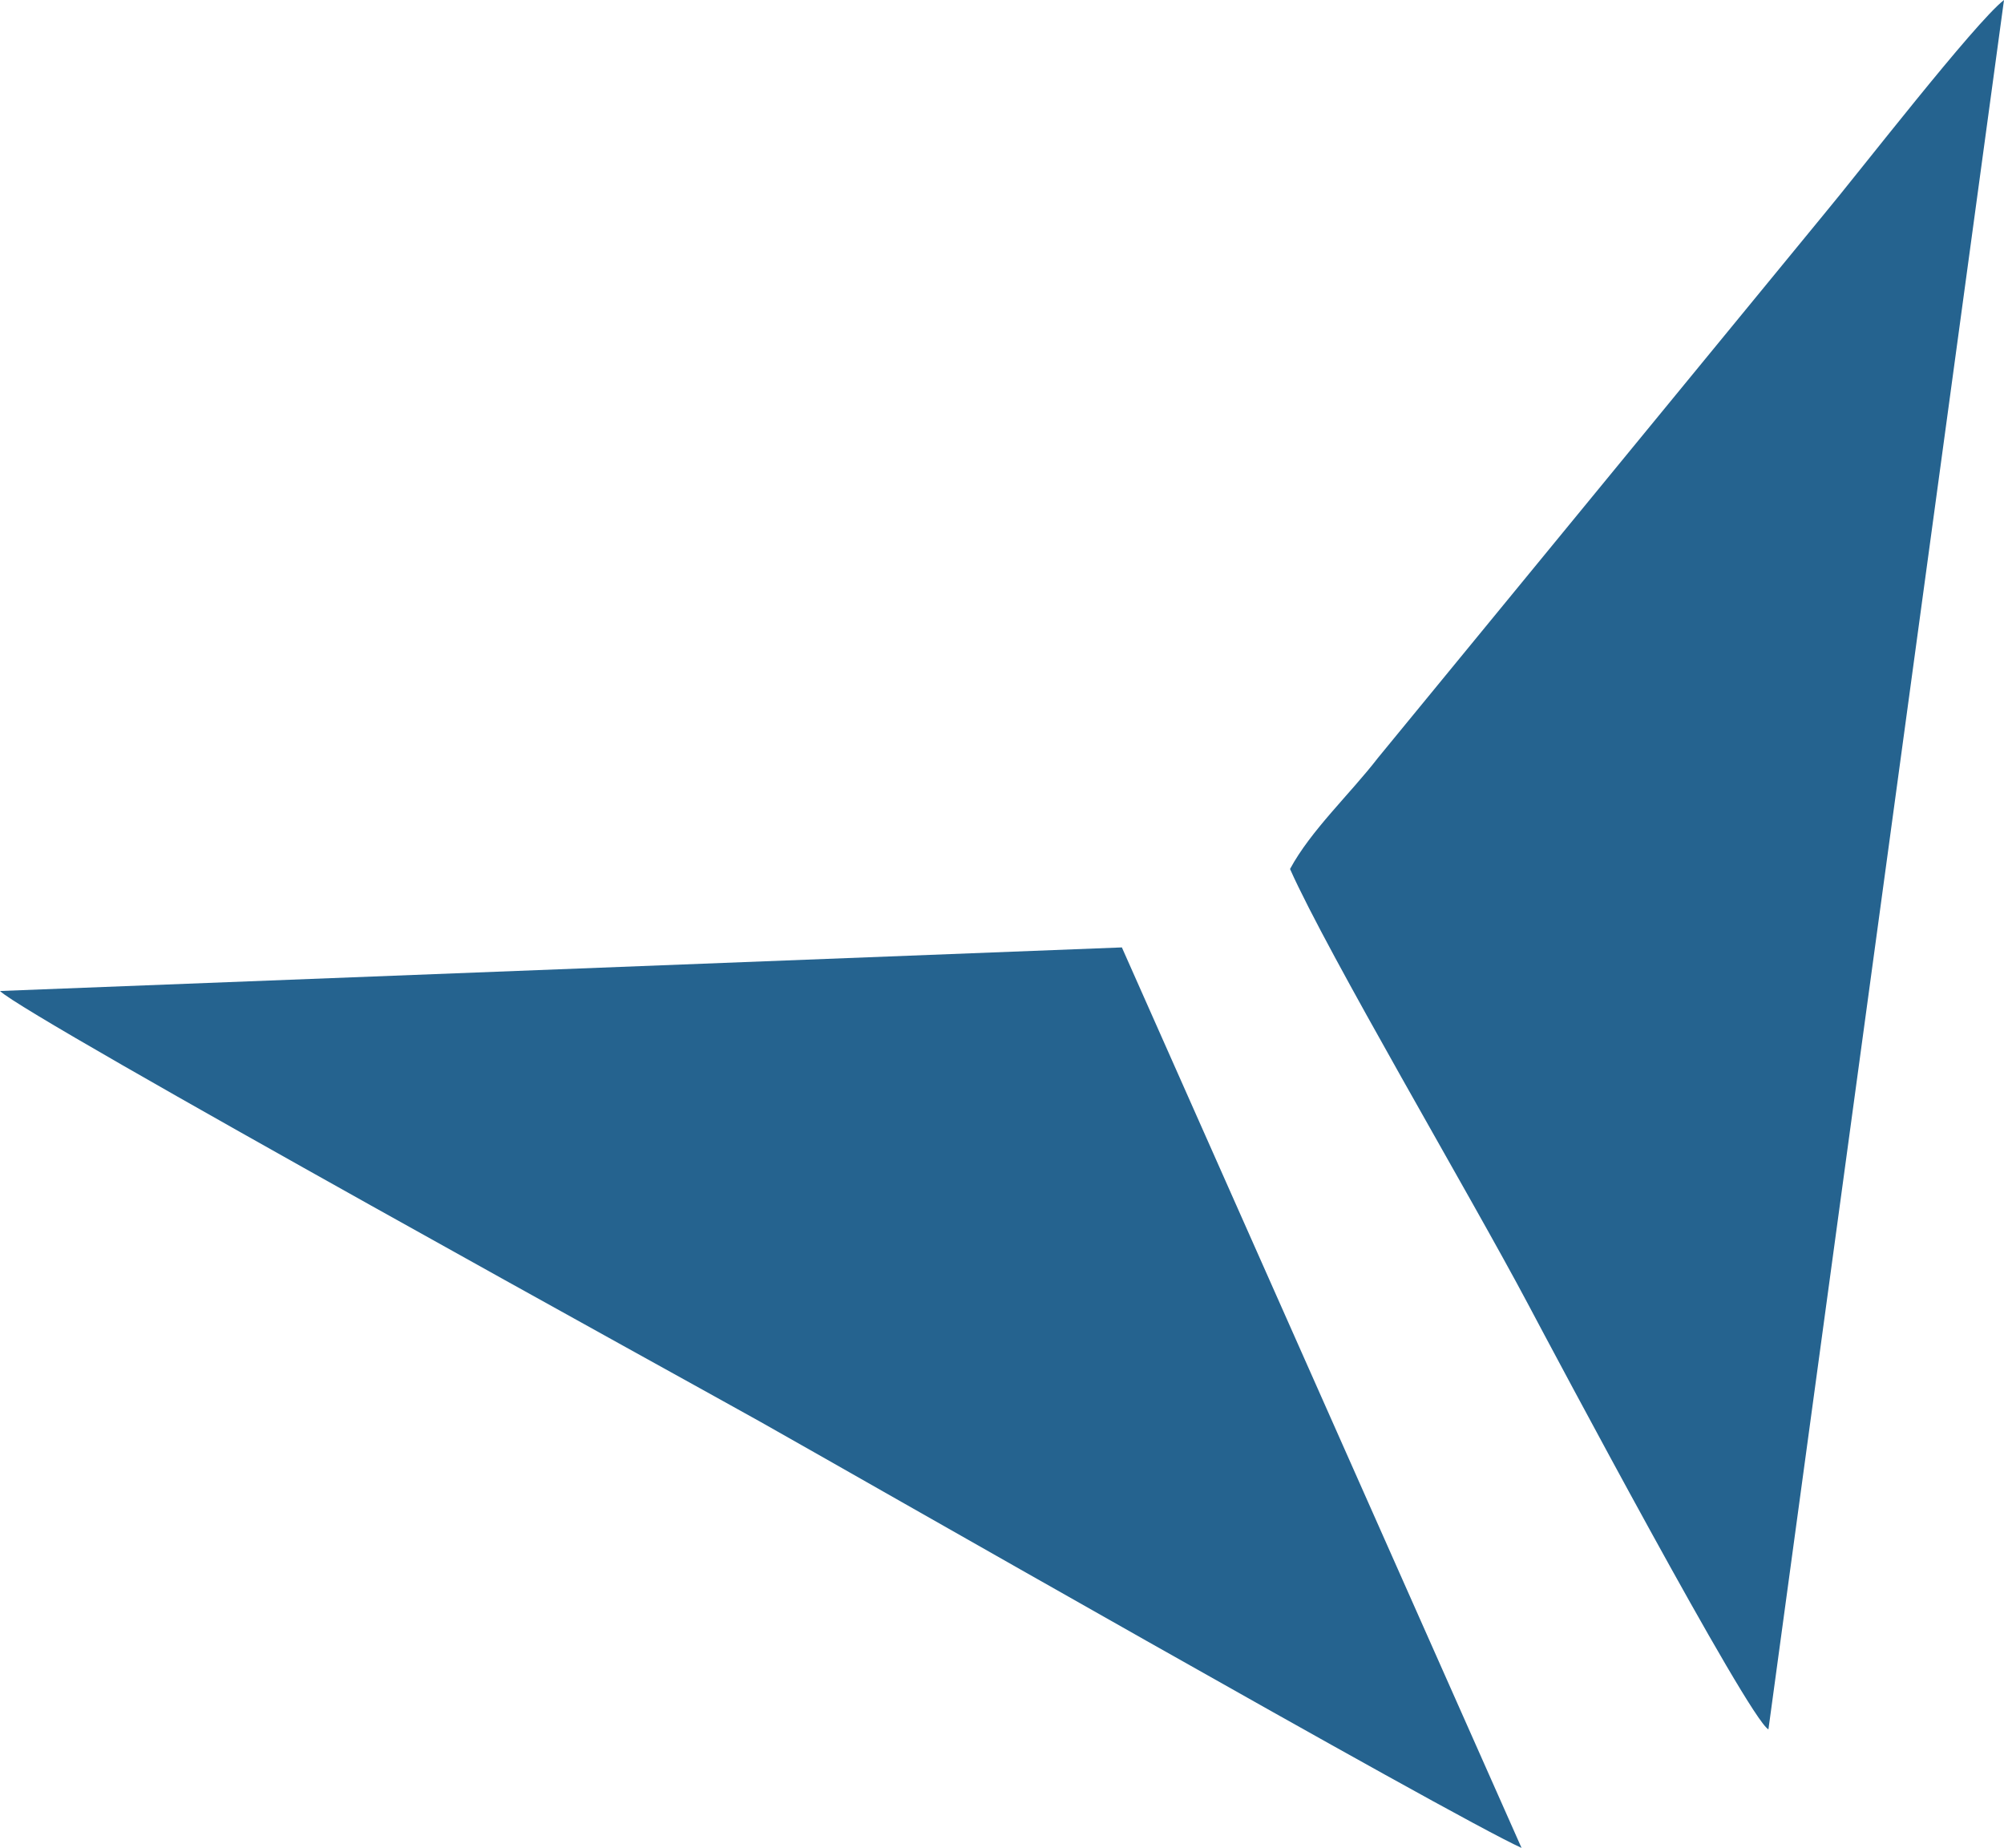
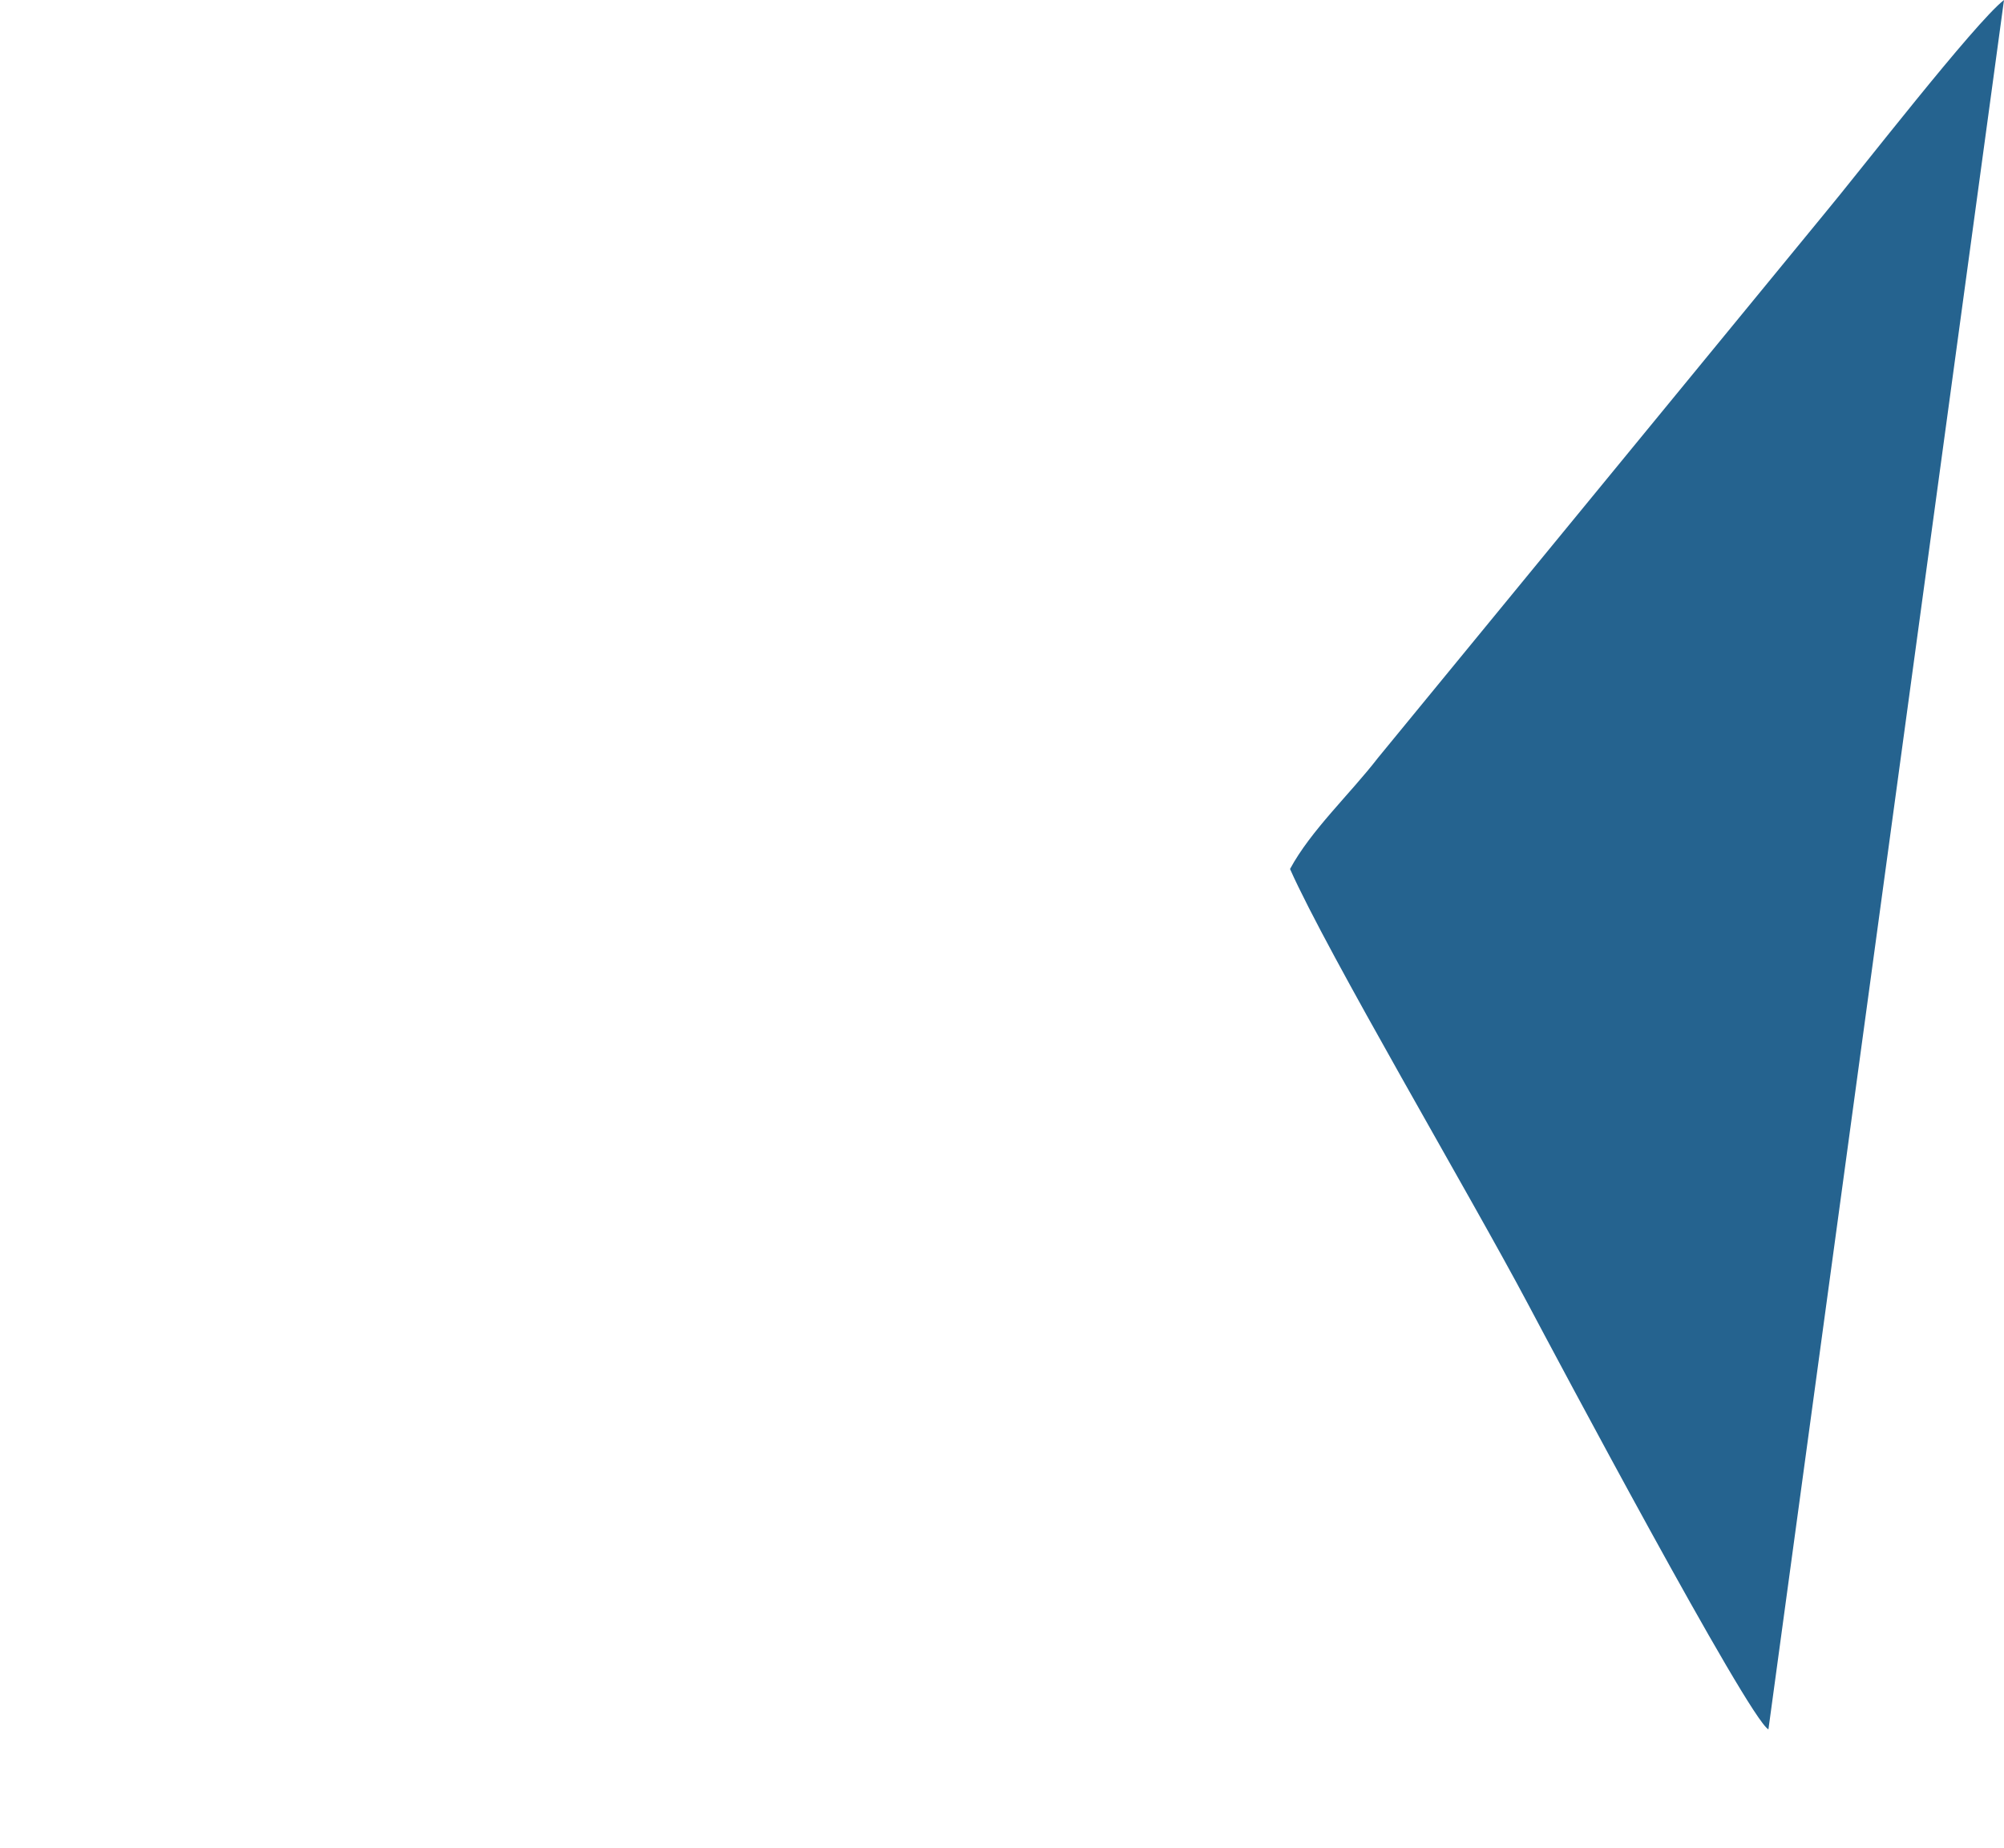
<svg xmlns="http://www.w3.org/2000/svg" viewBox="0 0 306.76 282.82">
  <defs>
    <style>.cls-1{fill:#25638f;fill-rule:evenodd;}</style>
  </defs>
  <g id="Layer_2" data-name="Layer 2">
    <g id="Layer_1-2" data-name="Layer 1">
      <path class="cls-1" d="M197.47,133c5.78,13,27.57,49.88,36.39,66.51,4,7.55,33.75,63.45,36.84,65.17L306.76,0c-4.5,3.5-22.35,26.56-27.62,32.87L210.92,116c-4.26,5.52-10.28,11.11-13.45,17" />
-       <path class="cls-1" d="M0,151.67c4,4,108.62,61.56,116.33,65.9,13,7.3,105.9,60.43,116.58,65.25L171.73,145Z" />
    </g>
  </g>
</svg>